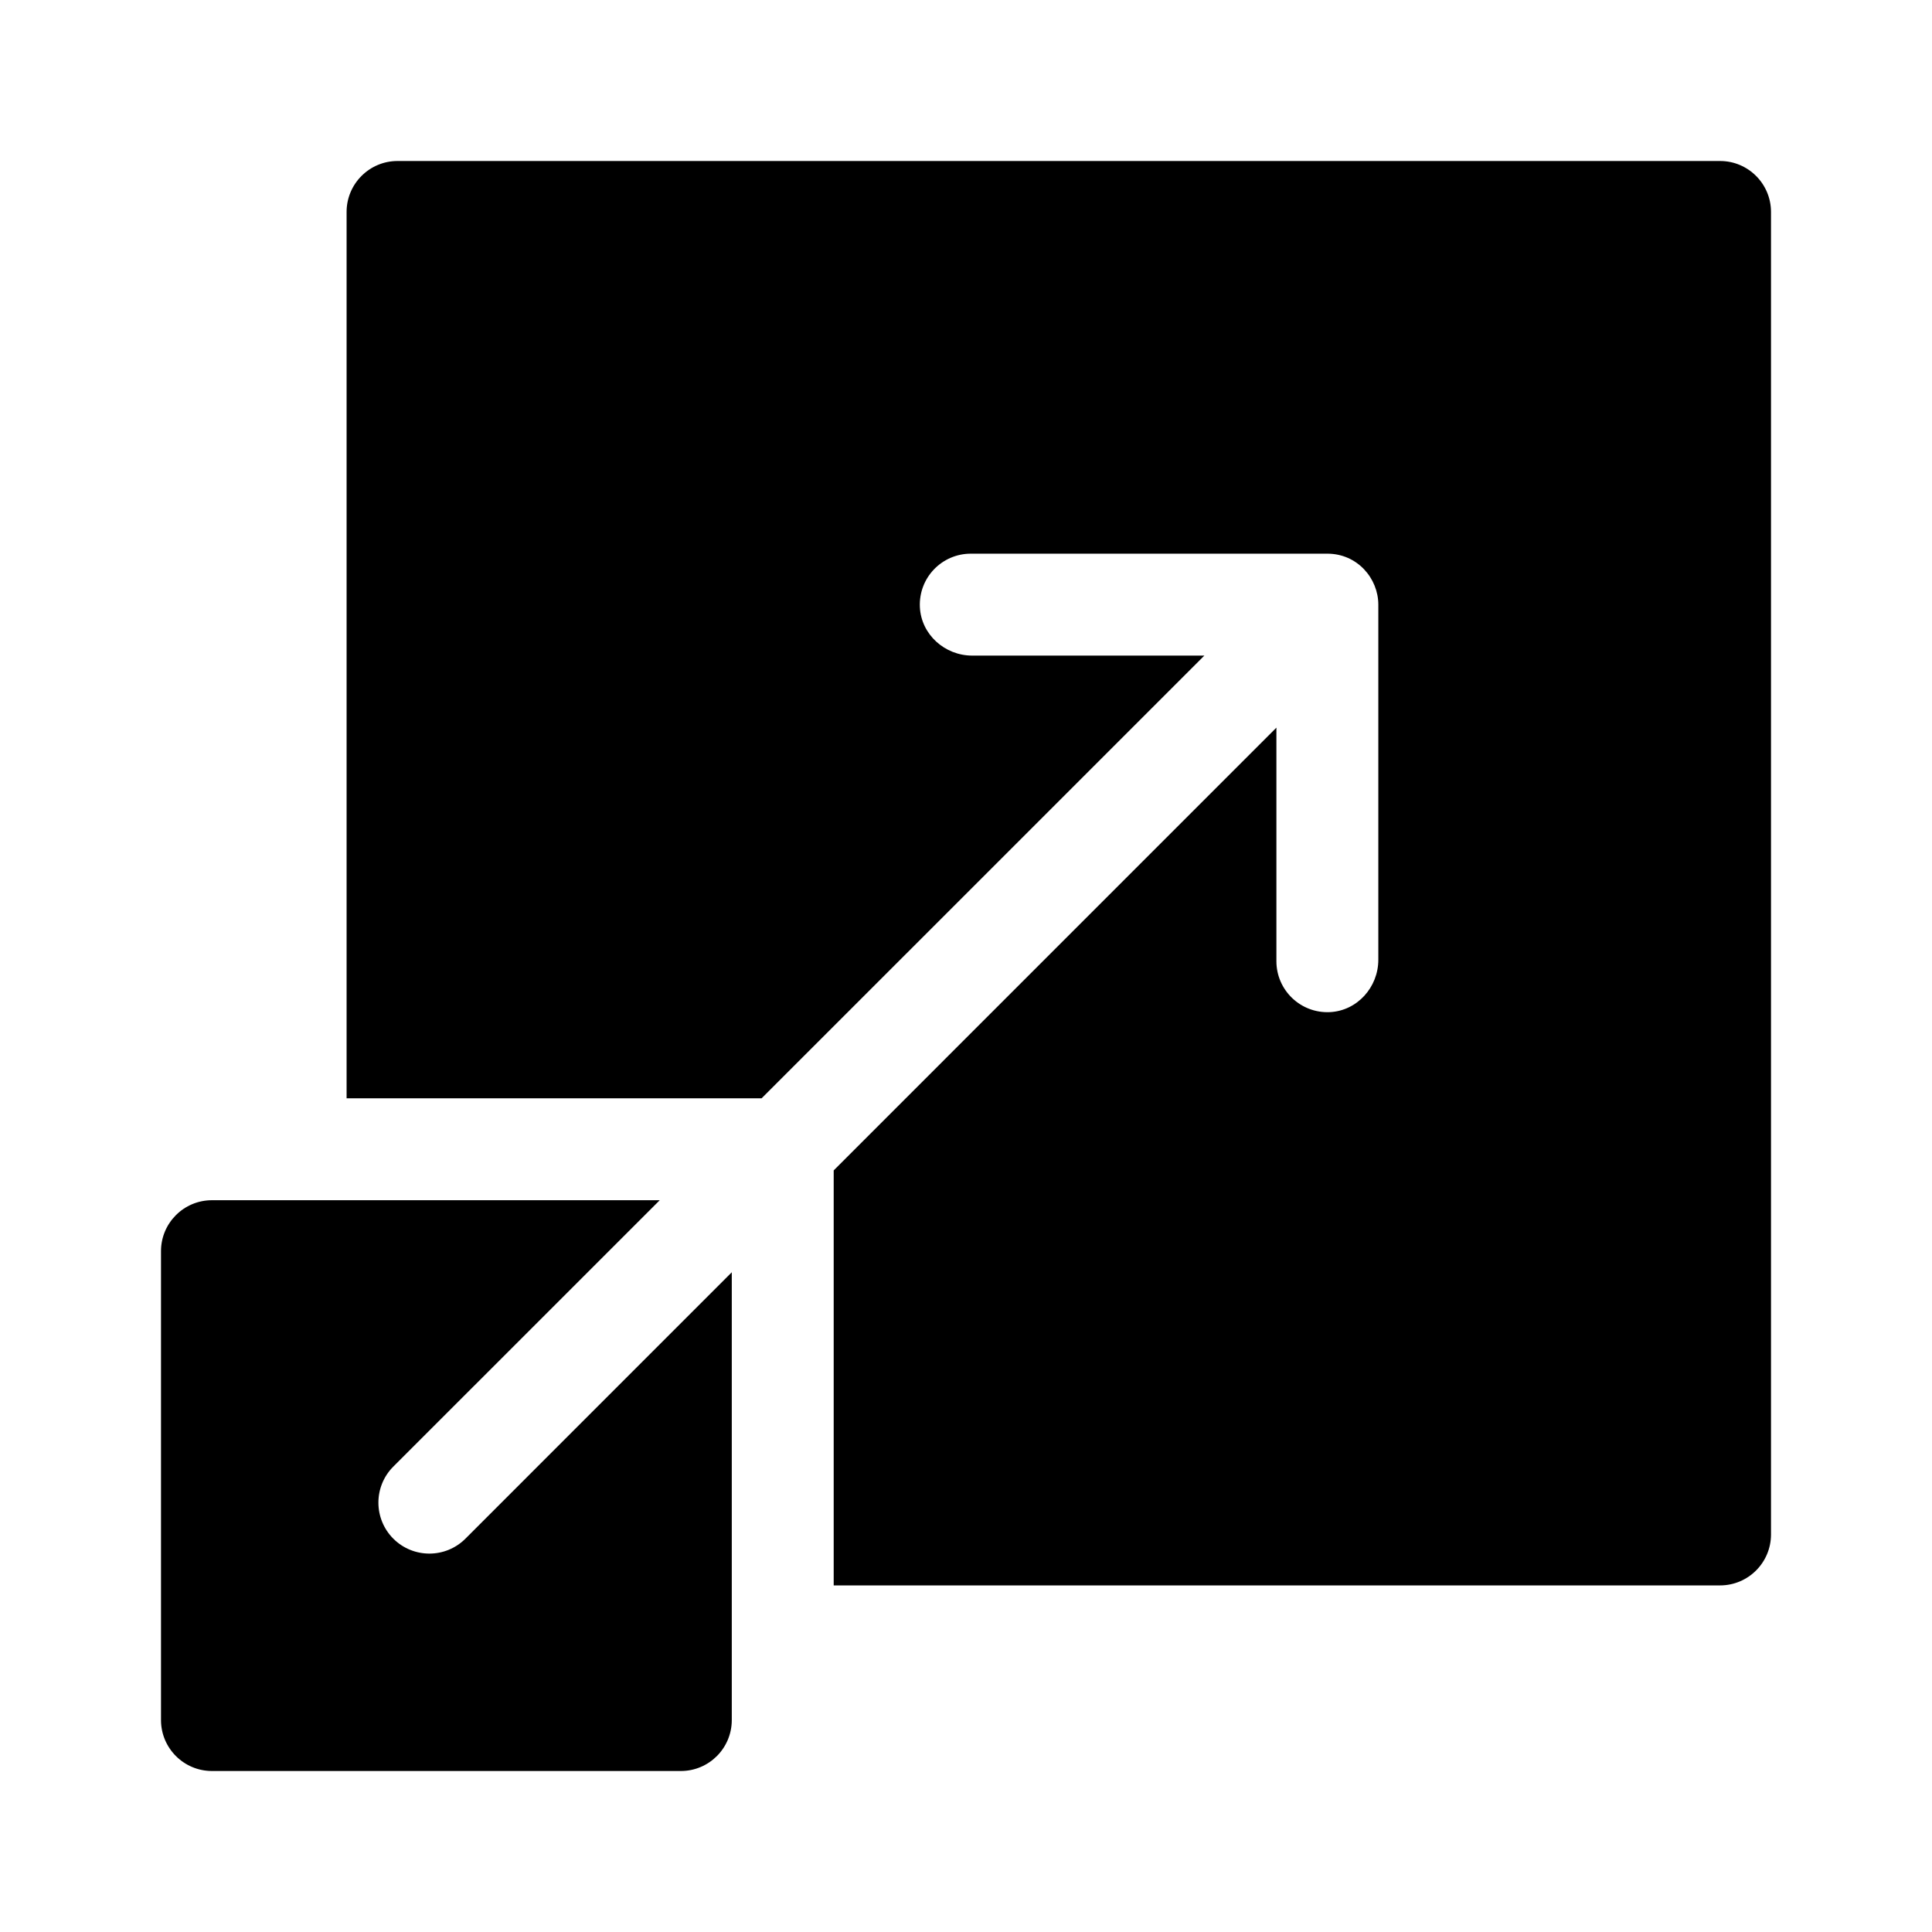
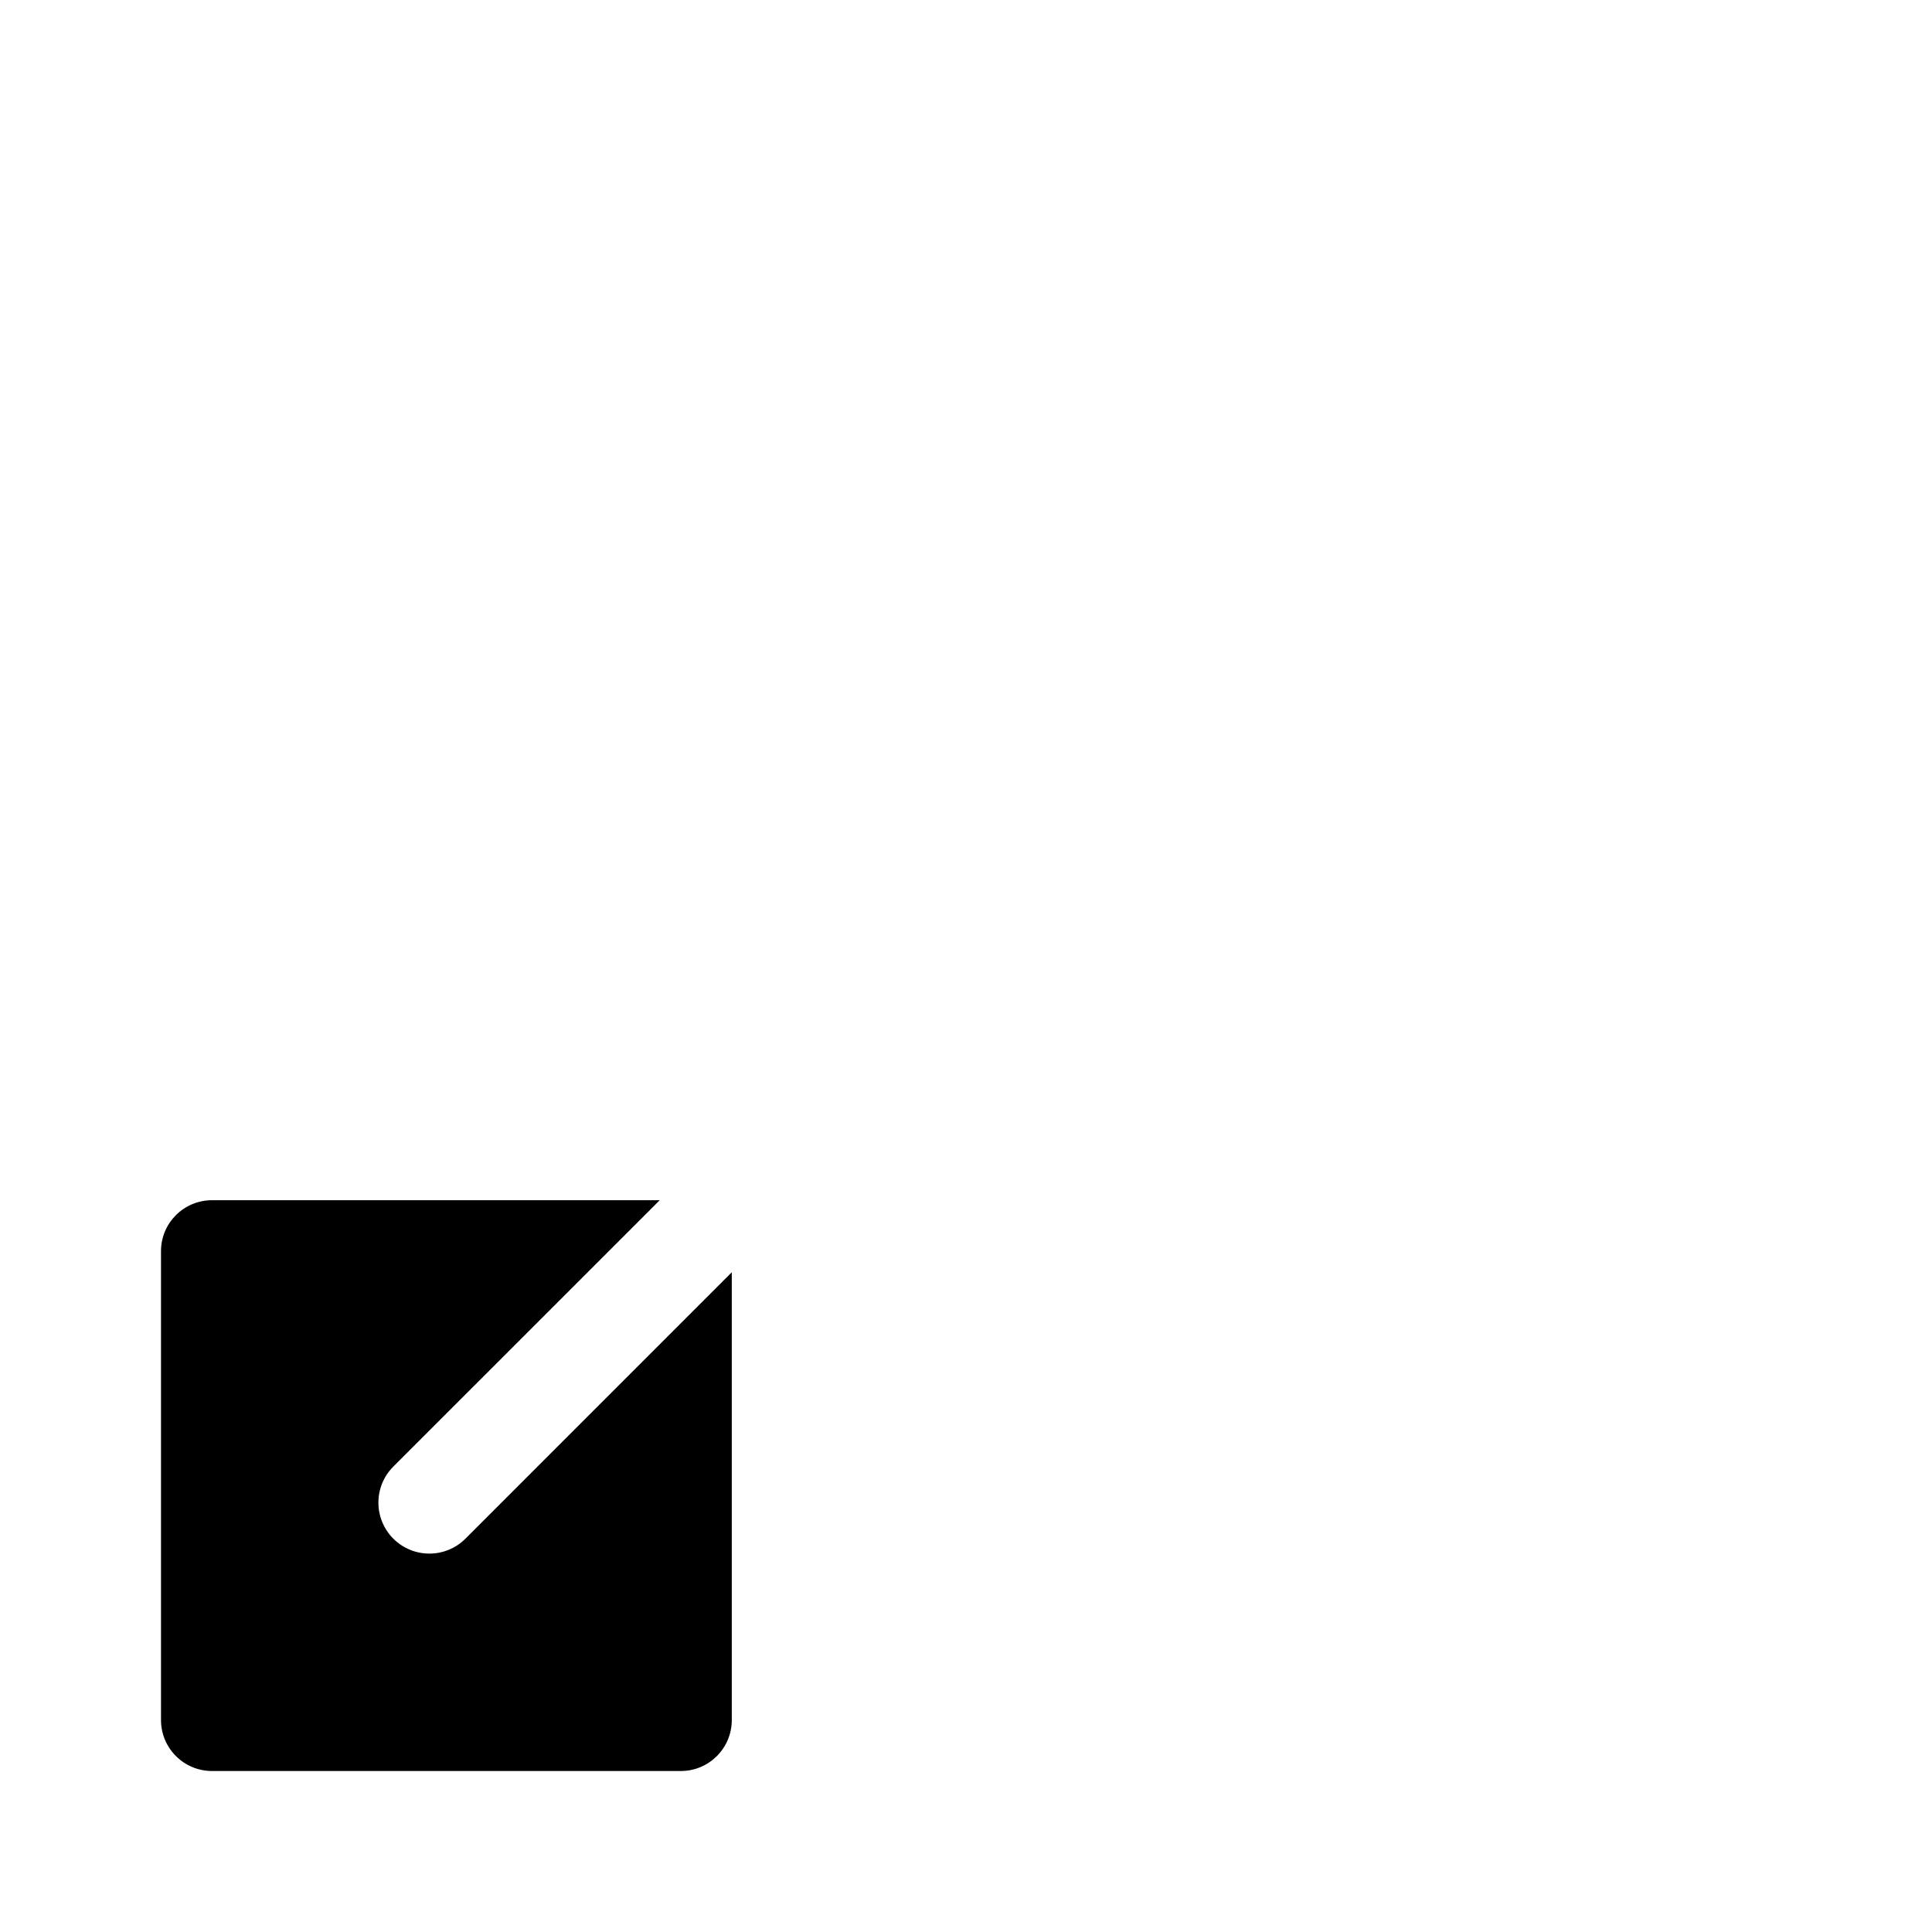
<svg xmlns="http://www.w3.org/2000/svg" width="48" height="48" viewBox="0 0 48 48" fill="none">
-   <path d="M42.734 4H9.877C9.178 4 8.611 4.567 8.611 5.266V27.287H18.922C29.176 17.033 26.986 19.223 29.922 16.288H24.154C23.472 16.288 22.886 15.763 22.854 15.082C22.821 14.355 23.399 13.756 24.119 13.756H32.978C33.725 13.756 34.244 14.373 34.244 15.022V23.845C34.244 24.527 33.721 25.113 33.04 25.146C32.313 25.18 31.712 24.601 31.712 23.881V18.078C28.777 21.014 30.967 18.824 20.713 29.078V39.389H42.734C43.433 39.389 44 38.822 44 38.123V5.266C44 4.567 43.433 4 42.734 4Z" fill="black" />
  <path d="M9.772 38.228C9.278 37.733 9.278 36.931 9.772 36.437L16.391 29.819C16.143 29.819 5.437 29.819 5.266 29.819C4.567 29.819 4 30.386 4 31.084V42.734C4 43.433 4.567 44 5.266 44H16.916C17.615 44 18.181 43.433 18.181 42.734C18.181 42.473 18.181 31.962 18.181 31.609L11.563 38.228C11.069 38.722 10.267 38.722 9.772 38.228Z" fill="black" />
</svg>